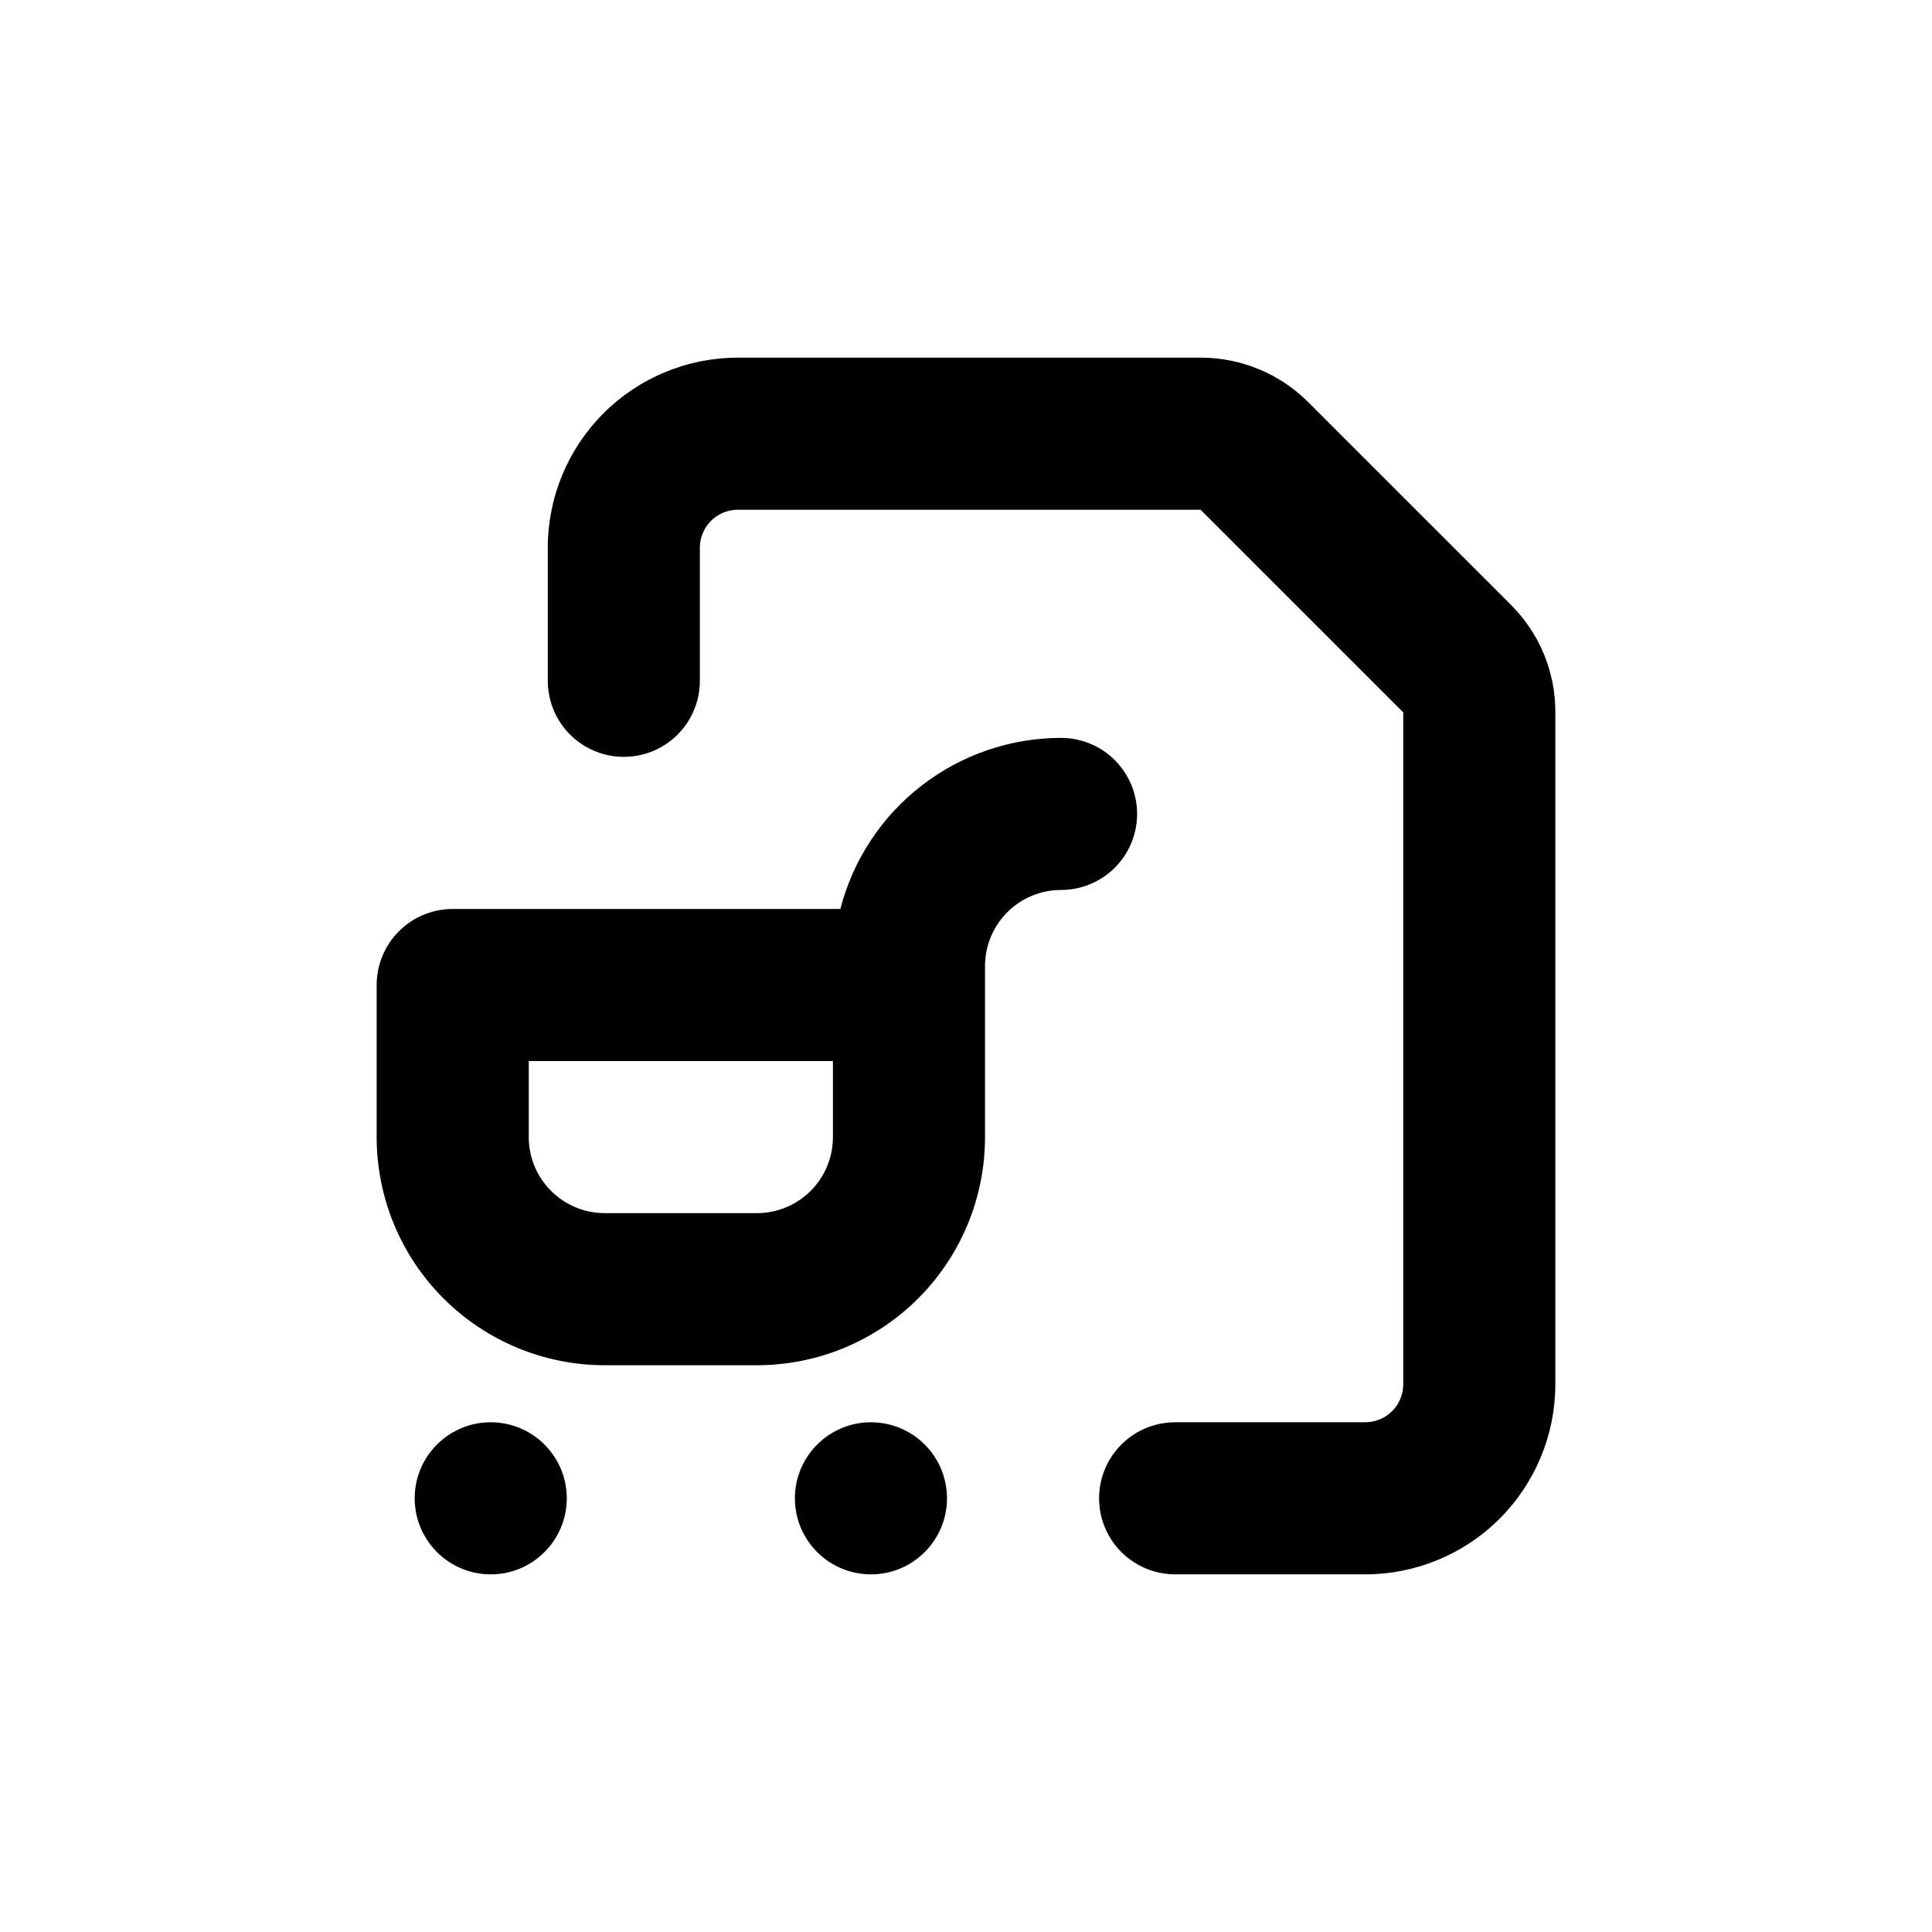
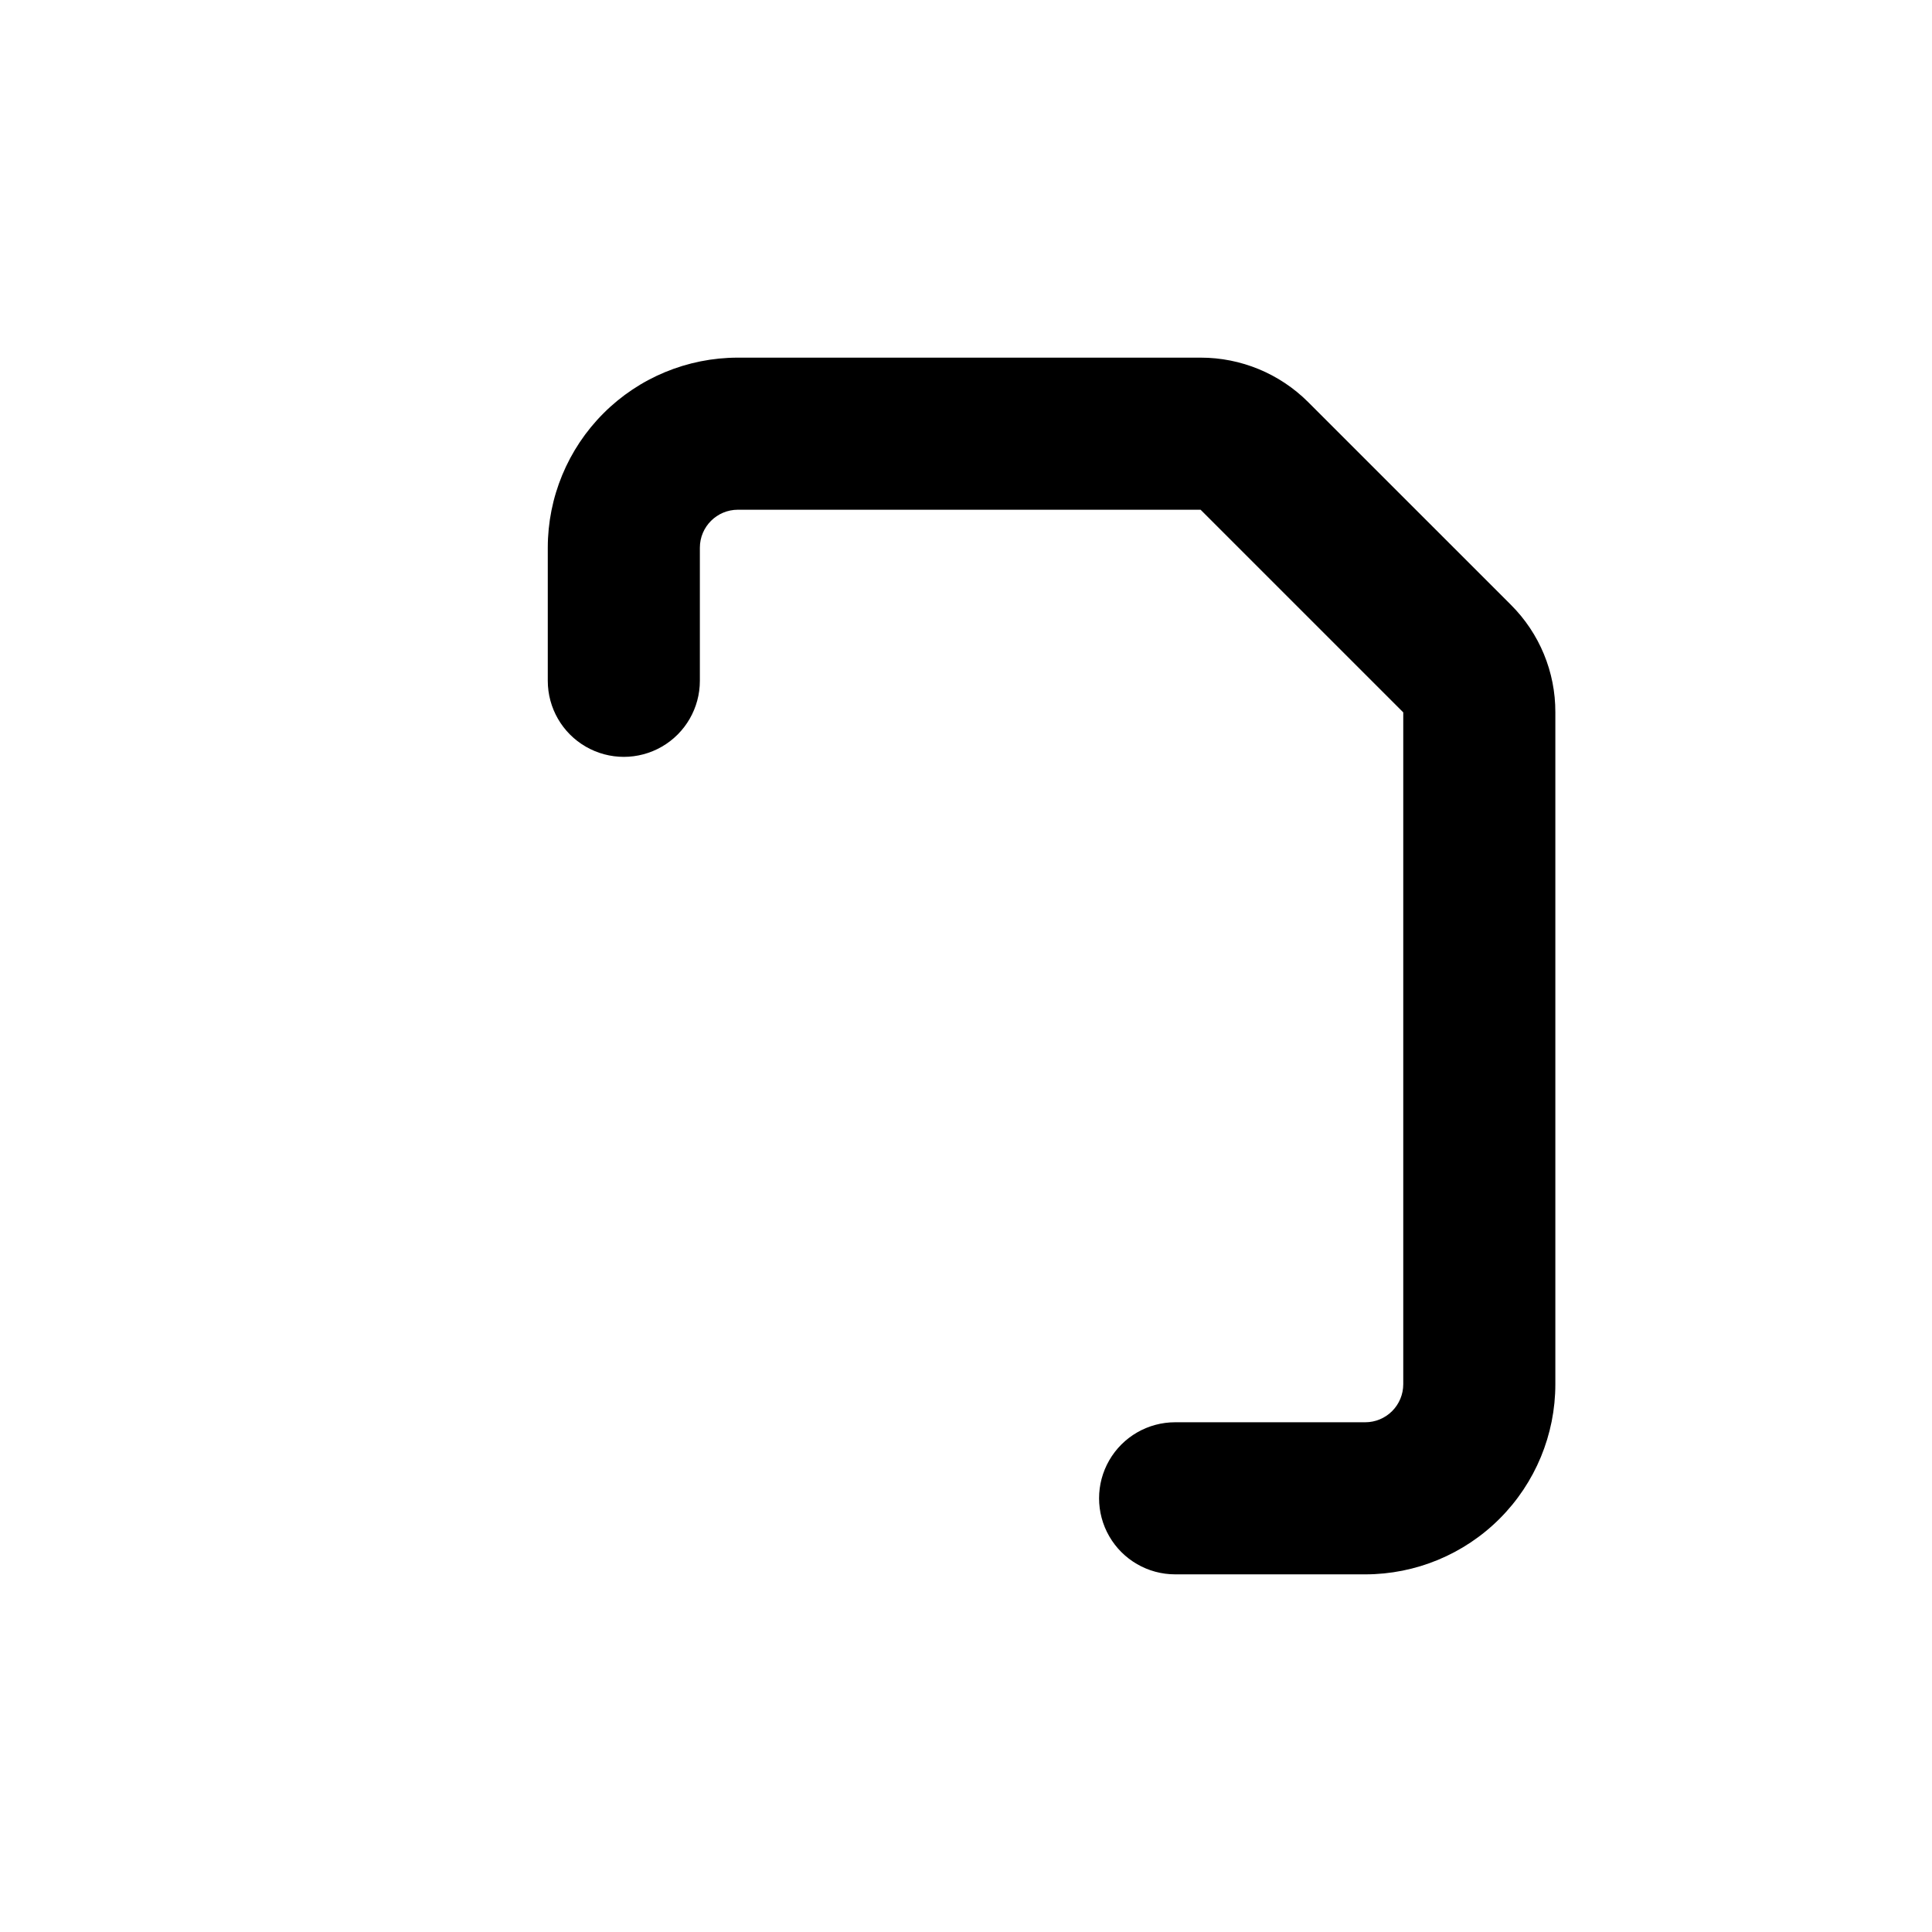
<svg xmlns="http://www.w3.org/2000/svg" fill="#000000" width="800px" height="800px" version="1.1" viewBox="144 144 512 512">
  <g>
    <path d="m455.42 561.22h50.379c13.363 0 26.18-5.309 35.625-14.758 9.449-9.449 14.758-22.262 14.758-35.625v-178.05c0.043-10.699-4.203-20.969-11.789-28.516l-53.707-53.703c-7.566-7.559-17.824-11.801-28.516-11.789h-122.62c-13.363 0-26.18 5.305-35.625 14.754-9.449 9.449-14.758 22.262-14.758 35.625v35.266c0 7.199 3.84 13.855 10.078 17.453 6.234 3.602 13.914 3.602 20.152 0 6.234-3.598 10.074-10.254 10.074-17.453v-35.266c0-5.566 4.512-10.074 10.078-10.074h122.62l53.707 53.703v178.05c0 2.672-1.062 5.234-2.953 7.125-1.887 1.891-4.449 2.953-7.125 2.953h-50.379c-7.199 0-13.852 3.84-17.453 10.074-3.602 6.234-3.602 13.918 0 20.152 3.602 6.234 10.254 10.078 17.453 10.078z" />
-     <path d="m294.2 541.07c0 11.129-9.023 20.152-20.152 20.152s-20.152-9.023-20.152-20.152c0-11.133 9.023-20.152 20.152-20.152s20.152 9.02 20.152 20.152" />
-     <path d="m394.96 541.07c0 11.129-9.023 20.152-20.152 20.152s-20.152-9.023-20.152-20.152c0-11.133 9.023-20.152 20.152-20.152s20.152 9.02 20.152 20.152" />
-     <path d="m405.04 430.23v-30.227c0-5.348 2.125-10.473 5.902-14.25 3.781-3.781 8.906-5.902 14.25-5.902 7.203 0 13.855-3.844 17.453-10.078 3.602-6.234 3.602-13.918 0-20.152-3.598-6.234-10.25-10.074-17.453-10.074-13.395 0.008-26.406 4.469-36.992 12.672-10.59 8.207-18.148 19.699-21.5 32.668h-102.73c-5.344 0-10.469 2.125-14.25 5.902-3.777 3.781-5.902 8.906-5.902 14.25v40.305c0 16.035 6.371 31.414 17.707 42.75 11.34 11.34 26.719 17.707 42.75 17.707h40.305c16.035 0 31.414-6.367 42.75-17.707 11.34-11.336 17.707-26.715 17.707-42.75zm-40.305 0v15.113c0 5.348-2.121 10.473-5.902 14.25-3.777 3.781-8.902 5.902-14.25 5.902h-40.305c-5.344 0-10.469-2.121-14.25-5.902-3.777-3.777-5.902-8.902-5.902-14.25v-20.152h80.609z" />
  </g>
</svg>